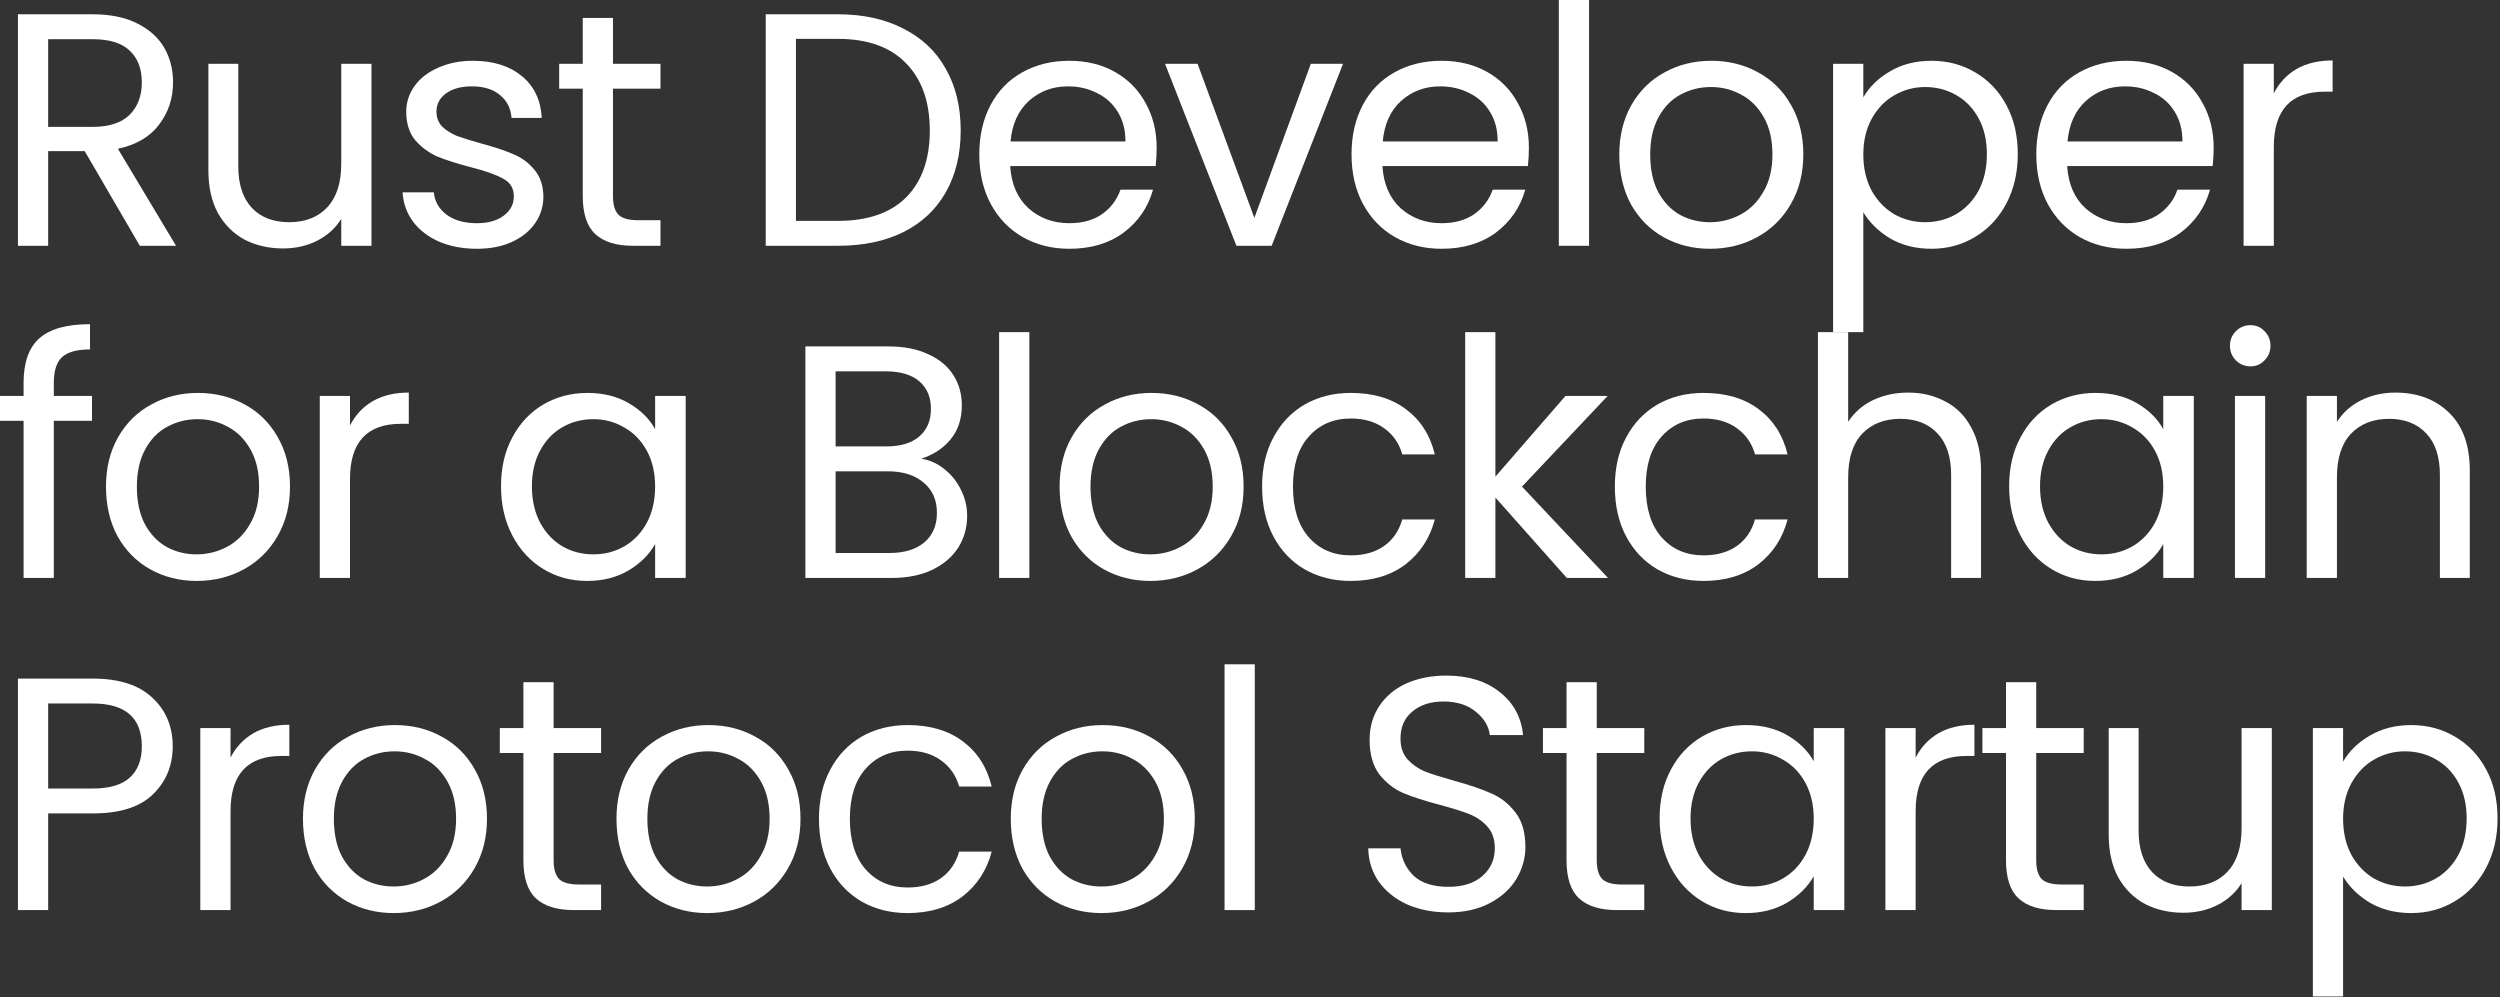
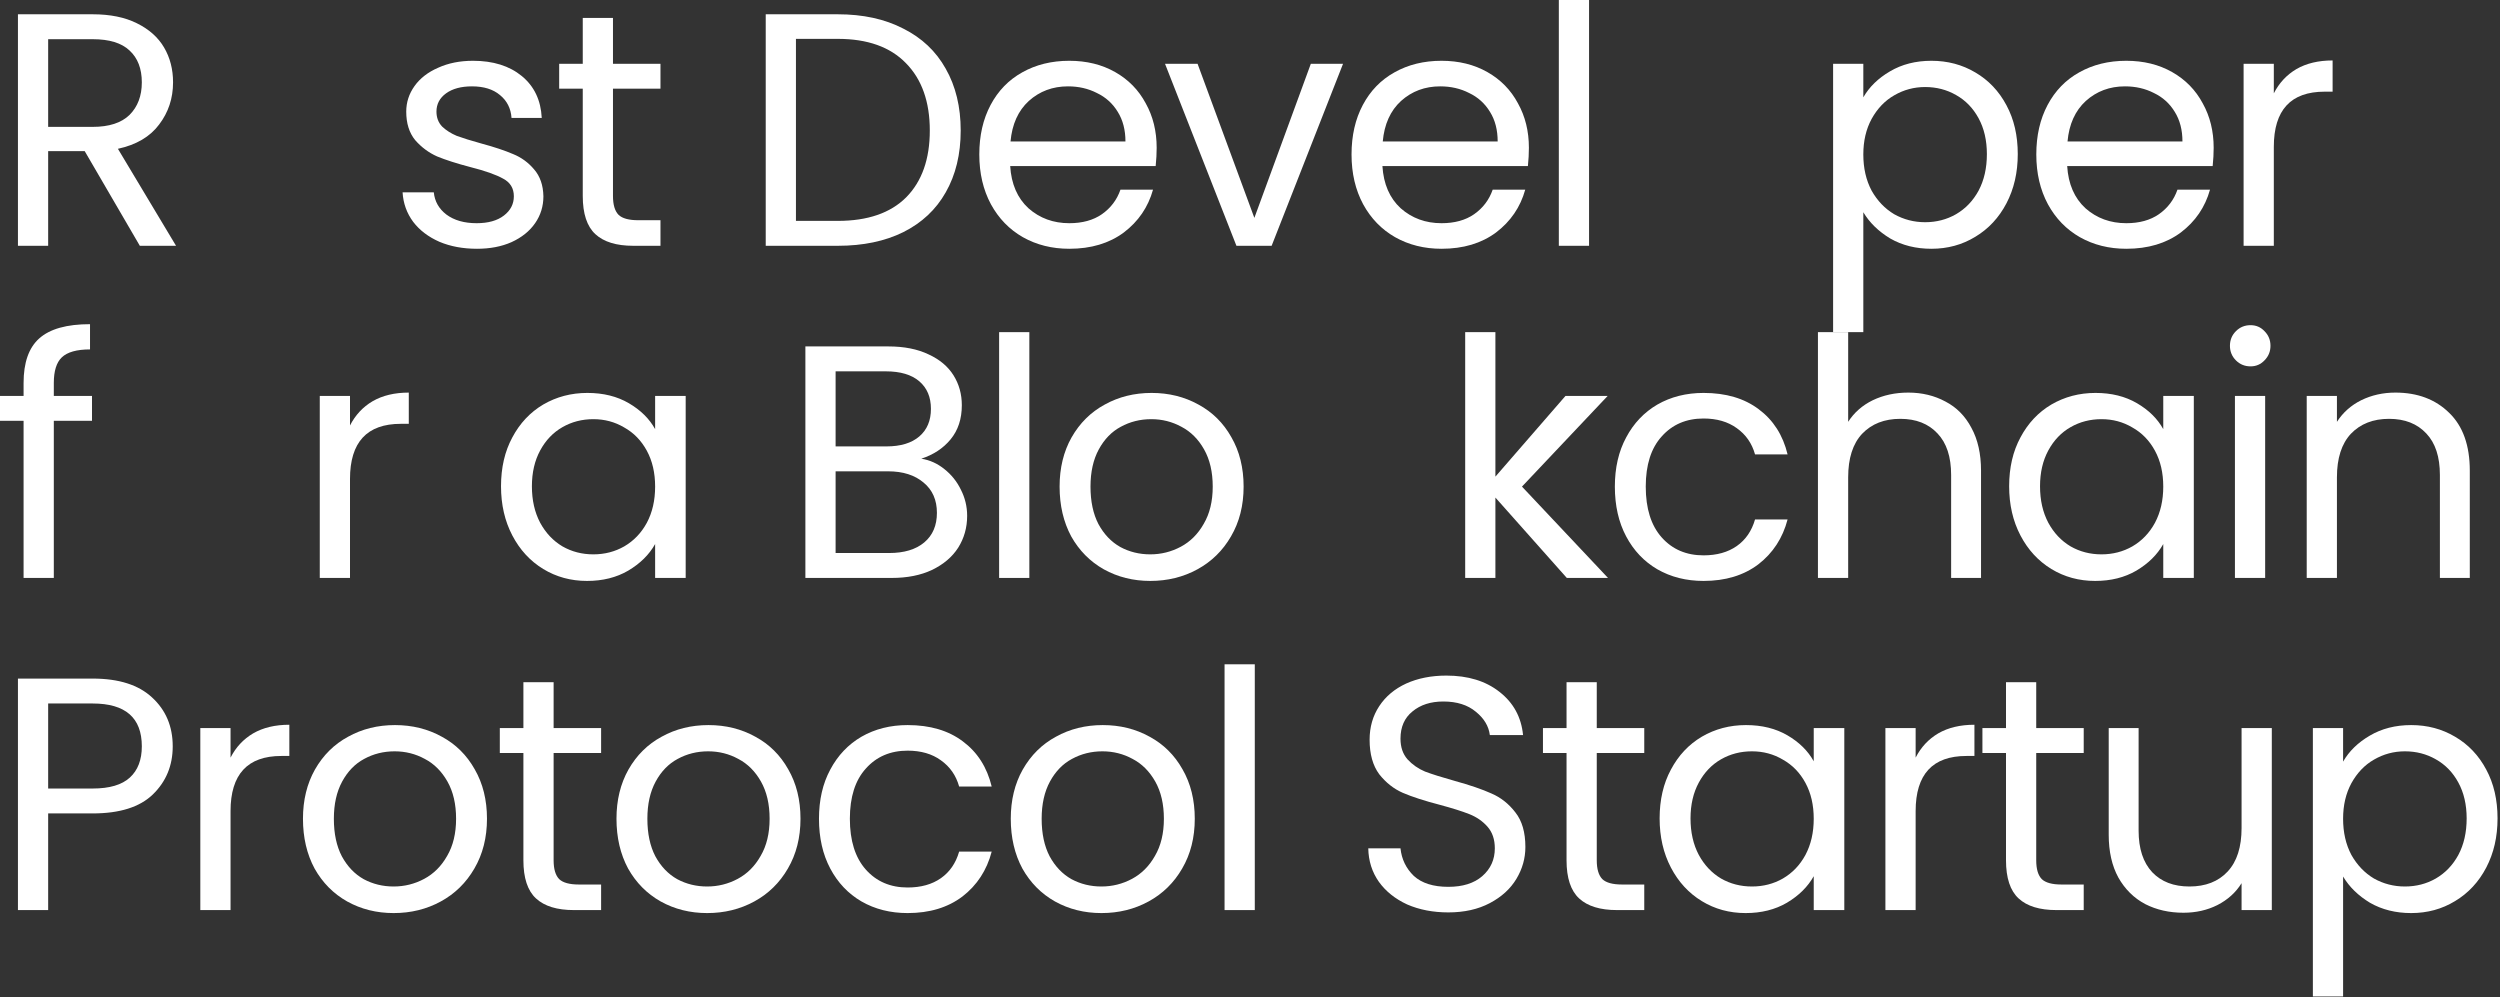
<svg xmlns="http://www.w3.org/2000/svg" viewBox="0 0 210.542 84" fill="none">
  <rect x="0" y="0" width="210.542" height="84" fill="#333333" stroke="none" />
  <path d="M11.776 20.7L7.133 12.727H4.056V20.7H1.511V1.203H7.804C9.278 1.203 10.518 1.455 11.525 1.958C12.55 2.462 13.315 3.142 13.818 4C14.322 4.858 14.574 5.837 14.574 6.937C14.574 8.28 14.182 9.464 13.399 10.49C12.634 11.515 11.478 12.196 9.93 12.532L14.825 20.7H11.776ZM4.056 10.685H7.804C9.184 10.685 10.219 10.35 10.909 9.678C11.599 8.988 11.944 8.075 11.944 6.937C11.944 5.781 11.599 4.886 10.909 4.252C10.238 3.618 9.203 3.301 7.804 3.301H4.056V10.685Z" fill="white" />
-   <path d="M31.284 5.371V20.7H28.739V18.434C28.254 19.217 27.573 19.832 26.697 20.28C25.839 20.709 24.888 20.923 23.844 20.923C22.65 20.923 21.578 20.681 20.627 20.196C19.676 19.693 18.921 18.947 18.361 17.958C17.82 16.97 17.55 15.767 17.55 14.35V5.371H20.067V14.014C20.067 15.525 20.45 16.69 21.214 17.511C21.979 18.313 23.023 18.714 24.347 18.714C25.708 18.714 26.781 18.294 27.564 17.455C28.347 16.616 28.739 15.394 28.739 13.79V5.371H31.284Z" fill="white" />
  <path d="M40.17 20.951C38.995 20.951 37.941 20.756 37.009 20.364C36.076 19.954 35.34 19.394 34.799 18.686C34.258 17.958 33.96 17.128 33.904 16.196H36.533C36.608 16.961 36.962 17.585 37.596 18.07C38.249 18.555 39.097 18.797 40.142 18.797C41.111 18.797 41.876 18.583 42.435 18.154C42.995 17.725 43.275 17.184 43.275 16.532C43.275 15.86 42.976 15.366 42.379 15.049C41.783 14.713 40.86 14.387 39.61 14.07C38.473 13.772 37.54 13.473 36.813 13.175C36.104 12.858 35.489 12.401 34.967 11.804C34.463 11.189 34.212 10.387 34.212 9.399C34.212 8.616 34.445 7.898 34.911 7.245C35.377 6.592 36.039 6.079 36.897 5.706C37.755 5.315 38.734 5.119 39.834 5.119C41.531 5.119 42.902 5.548 43.946 6.406C44.99 7.264 45.55 8.438 45.624 9.93H43.079C43.023 9.128 42.697 8.485 42.1 8C41.522 7.515 40.739 7.273 39.75 7.273C38.836 7.273 38.109 7.469 37.568 7.86C37.028 8.252 36.757 8.765 36.757 9.399C36.757 9.902 36.916 10.322 37.233 10.657C37.568 10.975 37.979 11.236 38.463 11.441C38.967 11.627 39.657 11.842 40.533 12.084C41.634 12.382 42.529 12.681 43.219 12.979C43.909 13.259 44.496 13.688 44.981 14.266C45.484 14.844 45.746 15.599 45.764 16.532C45.764 17.371 45.531 18.126 45.065 18.797C44.599 19.469 43.937 20 43.079 20.392C42.24 20.765 41.27 20.951 40.17 20.951Z" fill="white" />
  <path d="M51.623 7.469V16.504C51.623 17.25 51.782 17.781 52.099 18.098C52.416 18.397 52.966 18.546 53.749 18.546H55.623V20.7H53.33C51.912 20.7 50.849 20.373 50.141 19.721C49.432 19.068 49.078 17.996 49.078 16.504V7.469H47.092V5.371H49.078V1.511H51.623V5.371H55.623V7.469H51.623Z" fill="white" />
  <path d="M70.557 1.203C72.683 1.203 74.52 1.604 76.067 2.406C77.634 3.189 78.827 4.317 79.648 5.79C80.487 7.264 80.907 8.998 80.907 10.993C80.907 12.989 80.487 14.723 79.648 16.196C78.827 17.651 77.634 18.769 76.067 19.553C74.52 20.317 72.683 20.7 70.557 20.7H64.487V1.203H70.557ZM70.557 18.602C73.074 18.602 74.995 17.94 76.319 16.616C77.643 15.273 78.305 13.399 78.305 10.993C78.305 8.569 77.634 6.676 76.291 5.315C74.967 3.953 73.055 3.273 70.557 3.273H67.032V18.602H70.557Z" fill="white" />
  <path d="M97.411 12.448C97.411 12.933 97.383 13.445 97.327 13.986H85.075C85.169 15.497 85.681 16.681 86.614 17.539C87.565 18.378 88.712 18.797 90.054 18.797C91.155 18.797 92.069 18.546 92.796 18.042C93.542 17.52 94.064 16.83 94.362 15.972H97.104C96.693 17.445 95.873 18.648 94.642 19.581C93.411 20.494 91.882 20.951 90.054 20.951C88.6 20.951 87.294 20.625 86.138 19.972C85.001 19.32 84.106 18.397 83.453 17.203C82.8 15.991 82.474 14.592 82.474 13.007C82.474 11.422 82.791 10.033 83.425 8.839C84.059 7.646 84.945 6.732 86.082 6.098C87.239 5.445 88.562 5.119 90.054 5.119C91.509 5.119 92.796 5.436 93.915 6.07C95.034 6.704 95.891 7.581 96.488 8.699C97.104 9.8 97.411 11.049 97.411 12.448ZM94.782 11.916C94.782 10.947 94.567 10.117 94.138 9.427C93.709 8.718 93.122 8.187 92.376 7.832C91.649 7.459 90.838 7.273 89.943 7.273C88.656 7.273 87.555 7.683 86.642 8.504C85.747 9.324 85.234 10.462 85.103 11.916H94.782Z" fill="white" />
  <path d="M105.638 18.35L110.394 5.371H113.107L107.093 20.7H104.128L98.114 5.371H100.855L105.638 18.35Z" fill="white" />
  <path d="M128.759 12.448C128.759 12.933 128.731 13.445 128.675 13.986H116.423C116.516 15.497 117.029 16.681 117.961 17.539C118.913 18.378 120.059 18.797 121.402 18.797C122.502 18.797 123.416 18.546 124.143 18.042C124.889 17.52 125.411 16.83 125.71 15.972H128.451C128.041 17.445 127.22 18.648 125.99 19.581C124.759 20.494 123.23 20.951 121.402 20.951C119.948 20.951 118.642 20.625 117.486 19.972C116.348 19.32 115.453 18.397 114.801 17.203C114.148 15.991 113.822 14.592 113.822 13.007C113.822 11.422 114.139 10.033 114.773 8.839C115.407 7.646 116.292 6.732 117.43 6.098C118.586 5.445 119.91 5.119 121.402 5.119C122.857 5.119 124.143 5.436 125.262 6.07C126.381 6.704 127.239 7.581 127.836 8.699C128.451 9.8 128.759 11.049 128.759 12.448ZM126.129 11.916C126.129 10.947 125.915 10.117 125.486 9.427C125.057 8.718 124.47 8.187 123.724 7.832C122.997 7.459 122.185 7.273 121.29 7.273C120.003 7.273 118.903 7.683 117.989 8.504C117.094 9.324 116.582 10.462 116.451 11.916H126.129Z" fill="white" />
  <path d="M133.825 0V20.7H131.28V0H133.825Z" fill="white" />
-   <path d="M144.01 20.951C142.574 20.951 141.269 20.625 140.094 19.972C138.937 19.32 138.024 18.397 137.352 17.203C136.7 15.991 136.373 14.592 136.373 13.007C136.373 11.441 136.709 10.061 137.38 8.867C138.07 7.655 139.003 6.732 140.178 6.098C141.352 5.445 142.667 5.119 144.122 5.119C145.576 5.119 146.891 5.445 148.066 6.098C149.241 6.732 150.164 7.646 150.835 8.839C151.525 10.033 151.87 11.422 151.87 13.007C151.87 14.592 151.516 15.991 150.807 17.203C150.117 18.397 149.175 19.32 147.982 19.972C146.788 20.625 145.464 20.951 144.01 20.951ZM144.01 18.714C144.923 18.714 145.781 18.499 146.583 18.07C147.385 17.641 148.028 16.998 148.513 16.14C149.017 15.282 149.269 14.238 149.269 13.007C149.269 11.776 149.026 10.732 148.541 9.874C148.056 9.016 147.422 8.382 146.639 7.972C145.856 7.543 145.007 7.329 144.094 7.329C143.161 7.329 142.303 7.543 141.52 7.972C140.756 8.382 140.14 9.016 139.674 9.874C139.208 10.732 138.975 11.776 138.975 13.007C138.975 14.257 139.199 15.31 139.646 16.168C140.112 17.026 140.728 17.669 141.492 18.098C142.257 18.508 143.096 18.714 144.01 18.714Z" fill="white" />
  <path d="M156.923 8.196C157.427 7.319 158.173 6.592 159.161 6.014C160.168 5.417 161.333 5.119 162.657 5.119C164.019 5.119 165.25 5.445 166.35 6.098C167.469 6.751 168.345 7.674 168.979 8.867C169.613 10.042 169.93 11.413 169.93 12.979C169.93 14.527 169.613 15.907 168.979 17.119C168.345 18.331 167.469 19.273 166.35 19.944C165.25 20.616 164.019 20.951 162.657 20.951C161.352 20.951 160.196 20.662 159.189 20.084C158.201 19.487 157.445 18.751 156.923 17.874V27.972H154.378V5.371H156.923V8.196ZM167.329 12.979C167.329 11.823 167.096 10.816 166.63 9.958C166.163 9.1 165.529 8.448 164.727 8C163.944 7.553 163.077 7.329 162.126 7.329C161.194 7.329 160.326 7.562 159.525 8.028C158.741 8.476 158.107 9.138 157.622 10.014C157.156 10.872 156.923 11.87 156.923 13.007C156.923 14.163 157.156 15.18 157.622 16.056C158.107 16.914 158.741 17.576 159.525 18.042C160.326 18.49 161.194 18.714 162.126 18.714C163.077 18.714 163.944 18.49 164.727 18.042C165.529 17.576 166.163 16.914 166.63 16.056C167.096 15.18 167.329 14.154 167.329 12.979Z" fill="white" />
  <path d="M186.428 12.448C186.428 12.933 186.4 13.445 186.344 13.986H174.092C174.185 15.497 174.698 16.681 175.631 17.539C176.582 18.378 177.729 18.797 179.071 18.797C180.171 18.797 181.085 18.546 181.813 18.042C182.558 17.52 183.081 16.83 183.379 15.972H186.12C185.71 17.445 184.89 18.648 183.659 19.581C182.428 20.494 180.899 20.951 179.071 20.951C177.617 20.951 176.311 20.625 175.155 19.972C174.017 19.32 173.122 18.397 172.47 17.203C171.817 15.991 171.491 14.592 171.491 13.007C171.491 11.422 171.808 10.033 172.442 8.839C173.076 7.646 173.962 6.732 175.099 6.098C176.255 5.445 177.579 5.119 179.071 5.119C180.526 5.119 181.813 5.436 182.931 6.07C184.05 6.704 184.908 7.581 185.505 8.699C186.12 9.8 186.428 11.049 186.428 12.448ZM183.799 11.916C183.799 10.947 183.584 10.117 183.155 9.427C182.726 8.718 182.139 8.187 181.393 7.832C180.666 7.459 179.854 7.273 178.959 7.273C177.673 7.273 176.572 7.683 175.659 8.504C174.763 9.324 174.251 10.462 174.12 11.916H183.799Z" fill="white" />
  <path d="M191.494 7.86C191.942 6.984 192.576 6.303 193.396 5.818C194.236 5.333 195.252 5.091 196.445 5.091V7.72H195.774C192.921 7.72 191.494 9.268 191.494 12.364V20.7H188.949V5.371H191.494V7.86Z" fill="white" />
  <path d="M7.748 35.441H4.532V48.672H1.986V35.441H0V33.343H1.986V32.252C1.986 30.537 2.424 29.287 3.301 28.504C4.196 27.702 5.622 27.301 7.581 27.301V29.427C6.462 29.427 5.669 29.651 5.203 30.098C4.755 30.527 4.532 31.245 4.532 32.252V33.343H7.748V35.441Z" fill="white" />
-   <path d="M16.563 48.924C15.127 48.924 13.821 48.597 12.646 47.945C11.49 47.292 10.576 46.369 9.905 45.175C9.252 43.963 8.926 42.565 8.926 40.98C8.926 39.413 9.262 38.033 9.933 36.84C10.623 35.628 11.555 34.705 12.73 34.07C13.905 33.418 15.22 33.091 16.674 33.091C18.129 33.091 19.444 33.418 20.619 34.07C21.793 34.705 22.716 35.618 23.388 36.812C24.078 38.005 24.423 39.394 24.423 40.98C24.423 42.565 24.068 43.963 23.36 45.175C22.67 46.369 21.728 47.292 20.535 47.945C19.341 48.597 18.017 48.924 16.563 48.924ZM16.563 46.686C17.476 46.686 18.334 46.471 19.136 46.043C19.938 45.614 20.581 44.97 21.066 44.113C21.57 43.255 21.821 42.21 21.821 40.98C21.821 39.749 21.579 38.705 21.094 37.847C20.609 36.989 19.975 36.355 19.192 35.945C18.409 35.516 17.56 35.301 16.646 35.301C15.714 35.301 14.856 35.516 14.073 35.945C13.308 36.355 12.693 36.989 12.227 37.847C11.761 38.705 11.527 39.749 11.527 40.98C11.527 42.229 11.751 43.283 12.199 44.14C12.665 44.998 13.28 45.642 14.045 46.071C14.81 46.481 15.649 46.686 16.563 46.686Z" fill="white" />
  <path d="M29.476 35.833C29.924 34.956 30.558 34.275 31.378 33.791C32.217 33.306 33.233 33.063 34.427 33.063V35.693H33.756C30.903 35.693 29.476 37.241 29.476 40.336V48.672H26.93V33.343H29.476V35.833Z" fill="white" />
  <path d="M42.194 40.952C42.194 39.385 42.511 38.015 43.145 36.84C43.779 35.646 44.646 34.723 45.746 34.07C46.865 33.418 48.105 33.091 49.466 33.091C50.809 33.091 51.975 33.38 52.963 33.959C53.951 34.537 54.688 35.264 55.173 36.14V33.343H57.746V48.672H55.173V45.819C54.669 46.714 53.914 47.46 52.907 48.057C51.919 48.635 50.762 48.924 49.439 48.924C48.077 48.924 46.846 48.588 45.746 47.917C44.646 47.245 43.779 46.304 43.145 45.092C42.511 43.88 42.194 42.499 42.194 40.952ZM55.173 40.98C55.173 39.823 54.94 38.816 54.474 37.959C54.007 37.101 53.373 36.448 52.571 36.001C51.788 35.534 50.921 35.301 49.97 35.301C49.019 35.301 48.152 35.525 47.369 35.973C46.585 36.42 45.96 37.073 45.494 37.931C45.028 38.789 44.795 39.796 44.795 40.952C44.795 42.126 45.028 43.152 45.494 44.029C45.96 44.887 46.585 45.548 47.369 46.015C48.152 46.462 49.019 46.686 49.97 46.686C50.921 46.686 51.788 46.462 52.571 46.015C53.373 45.548 54.007 44.887 54.474 44.029C54.94 43.152 55.173 42.136 55.173 40.98Z" fill="white" />
  <path d="M77.59 38.63C78.298 38.742 78.941 39.031 79.52 39.497C80.116 39.963 80.582 40.541 80.918 41.231C81.272 41.921 81.45 42.658 81.45 43.441C81.45 44.429 81.198 45.325 80.694 46.127C80.191 46.91 79.454 47.534 78.484 48.001C77.533 48.448 76.405 48.672 75.1 48.672H67.827V29.175H74.82C76.144 29.175 77.272 29.399 78.205 29.847C79.137 30.275 79.837 30.863 80.303 31.609C80.769 32.355 81.002 33.194 81.002 34.126C81.002 35.282 80.685 36.243 80.051 37.008C79.436 37.754 78.615 38.294 77.59 38.63ZM70.372 37.595H74.652C75.846 37.595 76.769 37.315 77.421 36.756C78.074 36.196 78.4 35.422 78.4 34.434C78.4 33.446 78.074 32.672 77.421 32.112C76.769 31.553 75.827 31.273 74.596 31.273H70.372V37.595ZM74.876 46.574C76.144 46.574 77.132 46.276 77.841 45.679C78.55 45.082 78.904 44.252 78.904 43.189C78.904 42.108 78.531 41.259 77.785 40.644C77.039 40.01 76.042 39.693 74.792 39.693H70.372V46.574H74.876Z" fill="white" />
  <path d="M86.688 27.972V48.672H84.143V27.972H86.688Z" fill="white" />
  <path d="M96.873 48.924C95.437 48.924 94.131 48.597 92.957 47.945C91.801 47.292 90.887 46.369 90.215 45.175C89.563 43.963 89.236 42.565 89.236 40.98C89.236 39.413 89.572 38.033 90.243 36.84C90.933 35.628 91.866 34.705 93.041 34.07C94.216 33.418 95.53 33.091 96.985 33.091C98.439 33.091 99.754 33.418 100.929 34.07C102.104 34.705 103.027 35.618 103.698 36.812C104.388 38.005 104.733 39.394 104.733 40.98C104.733 42.565 104.379 43.963 103.67 45.175C102.98 46.369 102.038 47.292 100.845 47.945C99.652 48.597 98.328 48.924 96.873 48.924ZM96.873 46.686C97.787 46.686 98.645 46.471 99.446 46.043C100.248 45.614 100.892 44.97 101.376 44.113C101.88 43.255 102.132 42.21 102.132 40.98C102.132 39.749 101.889 38.705 101.404 37.847C100.92 36.989 100.285 36.355 99.502 35.945C98.719 35.516 97.871 35.301 96.957 35.301C96.024 35.301 95.166 35.516 94.383 35.945C93.619 36.355 93.003 36.989 92.537 37.847C92.071 38.705 91.838 39.749 91.838 40.98C91.838 42.229 92.062 43.283 92.509 44.14C92.975 44.998 93.591 45.642 94.355 46.071C95.12 46.481 95.959 46.686 96.873 46.686Z" fill="white" />
-   <path d="M106.29 40.98C106.29 39.394 106.607 38.015 107.241 36.84C107.875 35.646 108.751 34.723 109.87 34.07C111.008 33.418 112.304 33.091 113.758 33.091C115.642 33.091 117.19 33.548 118.402 34.462C119.633 35.376 120.444 36.644 120.835 38.266H118.094C117.833 37.334 117.32 36.597 116.556 36.056C115.81 35.516 114.877 35.245 113.758 35.245C112.304 35.245 111.129 35.749 110.234 36.756C109.339 37.744 108.891 39.152 108.891 40.98C108.891 42.826 109.339 44.252 110.234 45.259C111.129 46.266 112.304 46.77 113.758 46.77C114.877 46.77 115.81 46.509 116.556 45.987C117.302 45.464 117.814 44.719 118.094 43.749H120.835C120.425 45.315 119.605 46.574 118.374 47.525C117.143 48.457 115.605 48.924 113.758 48.924C112.304 48.924 111.008 48.597 109.87 47.945C108.751 47.292 107.875 46.369 107.241 45.175C106.607 43.982 106.29 42.583 106.29 40.98Z" fill="white" />
  <path d="M131.952 48.672L125.938 41.903V48.672H123.393V27.972H125.938V40.14L131.84 33.343H135.393L128.176 40.98L135.421 48.672H131.952Z" fill="white" />
  <path d="M135.998 40.98C135.998 39.394 136.315 38.015 136.95 36.84C137.584 35.646 138.46 34.723 139.579 34.07C140.717 33.418 142.013 33.091 143.467 33.091C145.35 33.091 146.898 33.548 148.111 34.462C149.341 35.376 150.153 36.644 150.544 38.266H147.803C147.542 37.334 147.029 36.597 146.264 36.056C145.518 35.516 144.586 35.245 143.467 35.245C142.013 35.245 140.838 35.749 139.943 36.756C139.047 37.744 138.6 39.152 138.6 40.98C138.6 42.826 139.047 44.252 139.943 45.259C140.838 46.266 142.013 46.77 143.467 46.77C144.586 46.77 145.518 46.509 146.264 45.987C147.01 45.464 147.523 44.719 147.803 43.749H150.544C150.134 45.315 149.313 46.574 148.083 47.525C146.852 48.457 145.313 48.924 143.467 48.924C142.013 48.924 140.717 48.597 139.579 47.945C138.46 47.292 137.584 46.369 136.95 45.175C136.315 43.982 135.998 42.583 135.998 40.98Z" fill="white" />
  <path d="M160.71 33.063C161.866 33.063 162.91 33.315 163.843 33.819C164.775 34.303 165.503 35.04 166.025 36.028C166.566 37.017 166.836 38.22 166.836 39.637V48.672H164.318V40.001C164.318 38.471 163.936 37.306 163.171 36.504C162.407 35.684 161.363 35.273 160.039 35.273C158.696 35.273 157.624 35.693 156.822 36.532C156.038 37.371 155.647 38.593 155.647 40.196V48.672H153.101V27.972H155.647V35.525C156.15 34.742 156.84 34.136 157.717 33.707C158.612 33.278 159.61 33.063 160.71 33.063Z" fill="white" />
  <path d="M169.204 40.952C169.204 39.385 169.521 38.015 170.155 36.84C170.789 35.646 171.656 34.723 172.756 34.07C173.875 33.418 175.115 33.091 176.477 33.091C177.819 33.091 178.985 33.38 179.973 33.959C180.961 34.537 181.698 35.264 182.183 36.14V33.343H184.756V48.672H182.183V45.819C181.679 46.714 180.924 47.46 179.917 48.057C178.929 48.635 177.773 48.924 176.449 48.924C175.087 48.924 173.856 48.588 172.756 47.917C171.656 47.245 170.789 46.304 170.155 45.092C169.521 43.88 169.204 42.499 169.204 40.952ZM182.183 40.98C182.183 39.823 181.95 38.816 181.484 37.959C181.017 37.101 180.383 36.448 179.581 36.001C178.798 35.534 177.931 35.301 176.98 35.301C176.029 35.301 175.162 35.525 174.379 35.973C173.595 36.42 172.971 37.073 172.504 37.931C172.038 38.789 171.805 39.796 171.805 40.952C171.805 42.126 172.038 43.152 172.504 44.029C172.971 44.887 173.595 45.548 174.379 46.015C175.162 46.462 176.029 46.686 176.98 46.686C177.931 46.686 178.798 46.462 179.581 46.015C180.383 45.548 181.017 44.887 181.484 44.029C181.95 43.152 182.183 42.136 182.183 40.98Z" fill="white" />
  <path d="M189.533 30.854C189.049 30.854 188.638 30.686 188.303 30.35C187.967 30.014 187.799 29.604 187.799 29.119C187.799 28.635 187.967 28.224 188.303 27.889C188.638 27.553 189.049 27.385 189.533 27.385C190 27.385 190.391 27.553 190.708 27.889C191.044 28.224 191.212 28.635 191.212 29.119C191.212 29.604 191.044 30.014 190.708 30.35C190.391 30.686 190 30.854 189.533 30.854ZM190.764 33.343V48.672H188.219V33.343H190.764Z" fill="white" />
  <path d="M201.732 33.063C203.597 33.063 205.108 33.632 206.264 34.77C207.42 35.889 207.998 37.511 207.998 39.637V48.672H205.48V40.001C205.48 38.471 205.098 37.306 204.334 36.504C203.569 35.684 202.525 35.273 201.201 35.273C199.858 35.273 198.786 35.693 197.984 36.532C197.201 37.371 196.809 38.593 196.809 40.196V48.672H194.264V33.343H196.809V35.525C197.313 34.742 197.993 34.136 198.851 33.707C199.727 33.278 200.688 33.063 201.732 33.063Z" fill="white" />
  <path d="M14.546 62.854C14.546 64.476 13.986 65.828 12.867 66.91C11.767 67.973 10.079 68.504 7.804 68.504H4.056V76.644H1.511V57.148H7.804C10.005 57.148 11.674 57.679 12.811 58.742C13.968 59.805 14.546 61.176 14.546 62.854ZM7.804 66.407C9.222 66.407 10.266 66.099 10.937 65.483C11.609 64.868 11.944 63.992 11.944 62.854C11.944 60.448 10.564 59.246 7.804 59.246H4.056V66.407H7.804Z" fill="white" />
  <path d="M19.416 63.805C19.863 62.929 20.497 62.248 21.318 61.763C22.157 61.278 23.173 61.036 24.367 61.036V63.665H23.695C20.842 63.665 19.416 65.213 19.416 68.309V76.644H16.87V61.316H19.416V63.805Z" fill="white" />
  <path d="M33.152 76.896C31.715 76.896 30.41 76.57 29.235 75.917C28.079 75.265 27.165 74.341 26.494 73.148C25.841 71.936 25.515 70.537 25.515 68.952C25.515 67.386 25.851 66.006 26.522 64.812C27.212 63.6 28.145 62.677 29.319 62.043C30.494 61.39 31.809 61.064 33.263 61.064C34.718 61.064 36.033 61.39 37.208 62.043C38.382 62.677 39.306 63.591 39.977 64.784C40.667 65.978 41.012 67.367 41.012 68.952C41.012 70.537 40.657 71.936 39.949 73.148C39.259 74.341 38.317 75.265 37.124 75.917C35.93 76.57 34.606 76.896 33.152 76.896ZM33.152 74.658C34.065 74.658 34.923 74.444 35.725 74.015C36.527 73.586 37.17 72.943 37.655 72.085C38.159 71.227 38.41 70.183 38.41 68.952C38.41 67.721 38.168 66.677 37.683 65.819C37.198 64.961 36.564 64.327 35.781 63.917C34.998 63.488 34.149 63.274 33.235 63.274C32.303 63.274 31.445 63.488 30.662 63.917C29.897 64.327 29.282 64.961 28.816 65.819C28.35 66.677 28.117 67.721 28.117 68.952C28.117 70.202 28.34 71.255 28.788 72.113C29.254 72.971 29.869 73.614 30.634 74.043C31.399 74.453 32.238 74.658 33.152 74.658Z" fill="white" />
  <path d="M46.624 63.413V72.449C46.624 73.195 46.783 73.726 47.1 74.043C47.417 74.341 47.967 74.491 48.75 74.491H50.624V76.644H48.331C46.914 76.644 45.851 76.318 45.142 75.665C44.433 75.013 44.079 73.94 44.079 72.449V63.413H42.093V61.316H44.079V57.455H46.624V61.316H50.624V63.413H46.624Z" fill="white" />
  <path d="M59.555 76.896C58.119 76.896 56.814 76.57 55.639 75.917C54.483 75.265 53.569 74.341 52.897 73.148C52.245 71.936 51.918 70.537 51.918 68.952C51.918 67.386 52.254 66.006 52.925 64.812C53.615 63.6 54.548 62.677 55.723 62.043C56.897 61.39 58.212 61.064 59.667 61.064C61.121 61.064 62.436 61.39 63.611 62.043C64.786 62.677 65.709 63.591 66.38 64.784C67.07 65.978 67.415 67.367 67.415 68.952C67.415 70.537 67.061 71.936 66.352 73.148C65.662 74.341 64.72 75.265 63.527 75.917C62.333 76.57 61.009 76.896 59.555 76.896ZM59.555 74.658C60.469 74.658 61.326 74.444 62.128 74.015C62.93 73.586 63.574 72.943 64.058 72.085C64.562 71.227 64.814 70.183 64.814 68.952C64.814 67.721 64.571 66.677 64.086 65.819C63.602 64.961 62.967 64.327 62.184 63.917C61.401 63.488 60.553 63.274 59.639 63.274C58.706 63.274 57.848 63.488 57.065 63.917C56.301 64.327 55.685 64.961 55.219 65.819C54.753 66.677 54.52 67.721 54.52 68.952C54.52 70.202 54.744 71.255 55.191 72.113C55.657 72.971 56.273 73.614 57.037 74.043C57.802 74.453 58.641 74.658 59.555 74.658Z" fill="white" />
  <path d="M68.972 68.952C68.972 67.367 69.289 65.987 69.923 64.812C70.557 63.619 71.433 62.695 72.552 62.043C73.69 61.39 74.986 61.064 76.44 61.064C78.324 61.064 79.872 61.521 81.084 62.434C82.315 63.348 83.126 64.616 83.517 66.239H80.776C80.515 65.306 80.002 64.57 79.238 64.029C78.492 63.488 77.559 63.218 76.44 63.218C74.986 63.218 73.811 63.721 72.916 64.728C72.021 65.716 71.573 67.125 71.573 68.952C71.573 70.798 72.021 72.225 72.916 73.232C73.811 74.239 74.986 74.742 76.44 74.742C77.559 74.742 78.492 74.481 79.238 73.959C79.983 73.437 80.496 72.691 80.776 71.721H83.517C83.107 73.288 82.287 74.547 81.056 75.498C79.825 76.43 78.287 76.896 76.44 76.896C74.986 76.896 73.69 76.57 72.552 75.917C71.433 75.265 70.557 74.341 69.923 73.148C69.289 71.954 68.972 70.556 68.972 68.952Z" fill="white" />
  <path d="M92.76 76.896C91.324 76.896 90.019 76.57 88.844 75.917C87.688 75.265 86.774 74.341 86.103 73.148C85.45 71.936 85.124 70.537 85.124 68.952C85.124 67.386 85.459 66.006 86.131 64.812C86.821 63.6 87.753 62.677 88.928 62.043C90.103 61.39 91.417 61.064 92.872 61.064C94.327 61.064 95.641 61.39 96.816 62.043C97.991 62.677 98.914 63.591 99.585 64.784C100.275 65.978 100.62 67.367 100.62 68.952C100.62 70.537 100.266 71.936 99.557 73.148C98.867 74.341 97.926 75.265 96.732 75.917C95.539 76.57 94.215 76.896 92.76 76.896ZM92.76 74.658C93.674 74.658 94.532 74.444 95.334 74.015C96.135 73.586 96.779 72.943 97.264 72.085C97.767 71.227 98.019 70.183 98.019 68.952C98.019 67.721 97.776 66.677 97.292 65.819C96.807 64.961 96.173 64.327 95.389 63.917C94.606 63.488 93.758 63.274 92.844 63.274C91.912 63.274 91.054 63.488 90.271 63.917C89.506 64.327 88.891 64.961 88.424 65.819C87.958 66.677 87.725 67.721 87.725 68.952C87.725 70.202 87.949 71.255 88.396 72.113C88.863 72.971 89.478 73.614 90.243 74.043C91.007 74.453 91.846 74.658 92.76 74.658Z" fill="white" />
  <path d="M105.674 55.945V76.644H103.128V55.945H105.674Z" fill="white" />
  <path d="M121.973 76.84C120.686 76.84 119.53 76.616 118.504 76.169C117.497 75.703 116.705 75.069 116.127 74.267C115.549 73.446 115.25 72.505 115.232 71.442H117.945C118.038 72.355 118.411 73.129 119.064 73.763C119.735 74.379 120.705 74.686 121.973 74.686C123.185 74.686 124.136 74.388 124.826 73.791C125.535 73.176 125.889 72.393 125.889 71.442C125.889 70.696 125.684 70.09 125.274 69.623C124.863 69.157 124.351 68.803 123.735 68.56C123.12 68.318 122.29 68.057 121.246 67.777C119.959 67.442 118.924 67.106 118.141 66.77C117.376 66.435 116.714 65.912 116.155 65.204C115.614 64.476 115.344 63.507 115.344 62.295C115.344 61.232 115.614 60.29 116.155 59.469C116.695 58.649 117.451 58.015 118.42 57.567C119.409 57.12 120.537 56.896 121.805 56.896C123.633 56.896 125.124 57.353 126.281 58.267C127.456 59.18 128.117 60.392 128.267 61.903H125.469C125.376 61.157 124.985 60.504 124.295 59.945C123.605 59.367 122.691 59.078 121.553 59.078C120.49 59.078 119.623 59.357 118.952 59.917C118.281 60.458 117.945 61.222 117.945 62.211C117.945 62.919 118.141 63.497 118.532 63.945C118.943 64.393 119.437 64.737 120.015 64.98C120.612 65.204 121.442 65.465 122.505 65.763C123.791 66.118 124.826 66.472 125.609 66.826C126.393 67.162 127.064 67.693 127.623 68.421C128.183 69.129 128.463 70.099 128.463 71.33C128.463 72.281 128.211 73.176 127.707 74.015C127.204 74.854 126.458 75.535 125.469 76.057C124.481 76.579 123.316 76.84 121.973 76.84Z" fill="white" />
  <path d="M134.474 63.413V72.449C134.474 73.195 134.633 73.726 134.95 74.043C135.267 74.341 135.817 74.491 136.6 74.491H138.474V76.644H136.181C134.763 76.644 133.7 76.318 132.992 75.665C132.283 75.013 131.929 73.94 131.929 72.449V63.413H129.943V61.316H131.929V57.455H134.474V61.316H138.474V63.413H134.474Z" fill="white" />
  <path d="M139.768 68.924C139.768 67.358 140.085 65.987 140.719 64.812C141.353 63.619 142.22 62.695 143.321 62.043C144.44 61.39 145.68 61.064 147.041 61.064C148.384 61.064 149.549 61.353 150.538 61.931C151.526 62.509 152.262 63.236 152.747 64.113V61.316H155.321V76.644H152.747V73.791C152.244 74.686 151.489 75.432 150.482 76.029C149.493 76.607 148.337 76.896 147.013 76.896C145.652 76.896 144.421 76.561 143.321 75.889C142.22 75.218 141.353 74.276 140.719 73.064C140.085 71.852 139.768 70.472 139.768 68.924ZM152.747 68.952C152.747 67.796 152.514 66.789 152.048 65.931C151.582 65.073 150.948 64.421 150.146 63.973C149.363 63.507 148.496 63.274 147.545 63.274C146.594 63.274 145.726 63.497 144.943 63.945C144.16 64.393 143.535 65.045 143.069 65.903C142.603 66.761 142.37 67.768 142.37 68.924C142.37 70.099 142.603 71.125 143.069 72.001C143.535 72.859 144.16 73.521 144.943 73.987C145.726 74.435 146.594 74.658 147.545 74.658C148.496 74.658 149.363 74.435 150.146 73.987C150.948 73.521 151.582 72.859 152.048 72.001C152.514 71.125 152.747 70.108 152.747 68.952Z" fill="white" />
  <path d="M161.329 63.805C161.776 62.929 162.41 62.248 163.231 61.763C164.07 61.278 165.087 61.036 166.28 61.036V63.665H165.609C162.755 63.665 161.329 65.213 161.329 68.309V76.644H158.783V61.316H161.329V63.805Z" fill="white" />
  <path d="M171.484 63.413V72.449C171.484 73.195 171.643 73.726 171.96 74.043C172.277 74.341 172.827 74.491 173.61 74.491H175.484V76.644H173.191C171.773 76.644 170.71 76.318 170.002 75.665C169.293 75.013 168.939 73.94 168.939 72.449V63.413H166.953V61.316H168.939V57.455H171.484V61.316H175.484V63.413H171.484Z" fill="white" />
  <path d="M191.324 61.316V76.644H188.778V74.379C188.293 75.162 187.613 75.777 186.736 76.225C185.879 76.654 184.927 76.868 183.883 76.868C182.69 76.868 181.617 76.626 180.666 76.141C179.715 75.637 178.96 74.891 178.4 73.903C177.86 72.915 177.589 71.712 177.589 70.295V61.316H180.107V69.959C180.107 71.47 180.489 72.635 181.254 73.456C182.018 74.258 183.063 74.658 184.387 74.658C185.748 74.658 186.82 74.239 187.603 73.4C188.387 72.56 188.778 71.339 188.778 69.735V61.316H191.324Z" fill="white" />
  <path d="M197.328 64.141C197.832 63.264 198.578 62.537 199.566 61.959C200.573 61.362 201.738 61.064 203.062 61.064C204.424 61.064 205.655 61.39 206.755 62.043C207.874 62.695 208.75 63.619 209.384 64.812C210.018 65.987 210.335 67.358 210.335 68.924C210.335 70.472 210.018 71.852 209.384 73.064C208.75 74.276 207.874 75.218 206.755 75.889C205.655 76.561 204.424 76.896 203.062 76.896C201.757 76.896 200.601 76.607 199.594 76.029C198.605 75.432 197.85 74.696 197.328 73.819V83.917H194.783V61.316H197.328V64.141ZM207.734 68.924C207.734 67.768 207.501 66.761 207.034 65.903C206.568 65.045 205.934 64.393 205.132 63.945C204.349 63.497 203.482 63.274 202.531 63.274C201.599 63.274 200.731 63.507 199.929 63.973C199.146 64.421 198.512 65.083 198.027 65.959C197.561 66.817 197.328 67.814 197.328 68.952C197.328 70.108 197.561 71.125 198.027 72.001C198.512 72.859 199.146 73.521 199.929 73.987C200.731 74.435 201.599 74.658 202.531 74.658C203.482 74.658 204.349 74.435 205.132 73.987C205.934 73.521 206.568 72.859 207.034 72.001C207.501 71.125 207.734 70.099 207.734 68.924Z" fill="white" />
</svg>